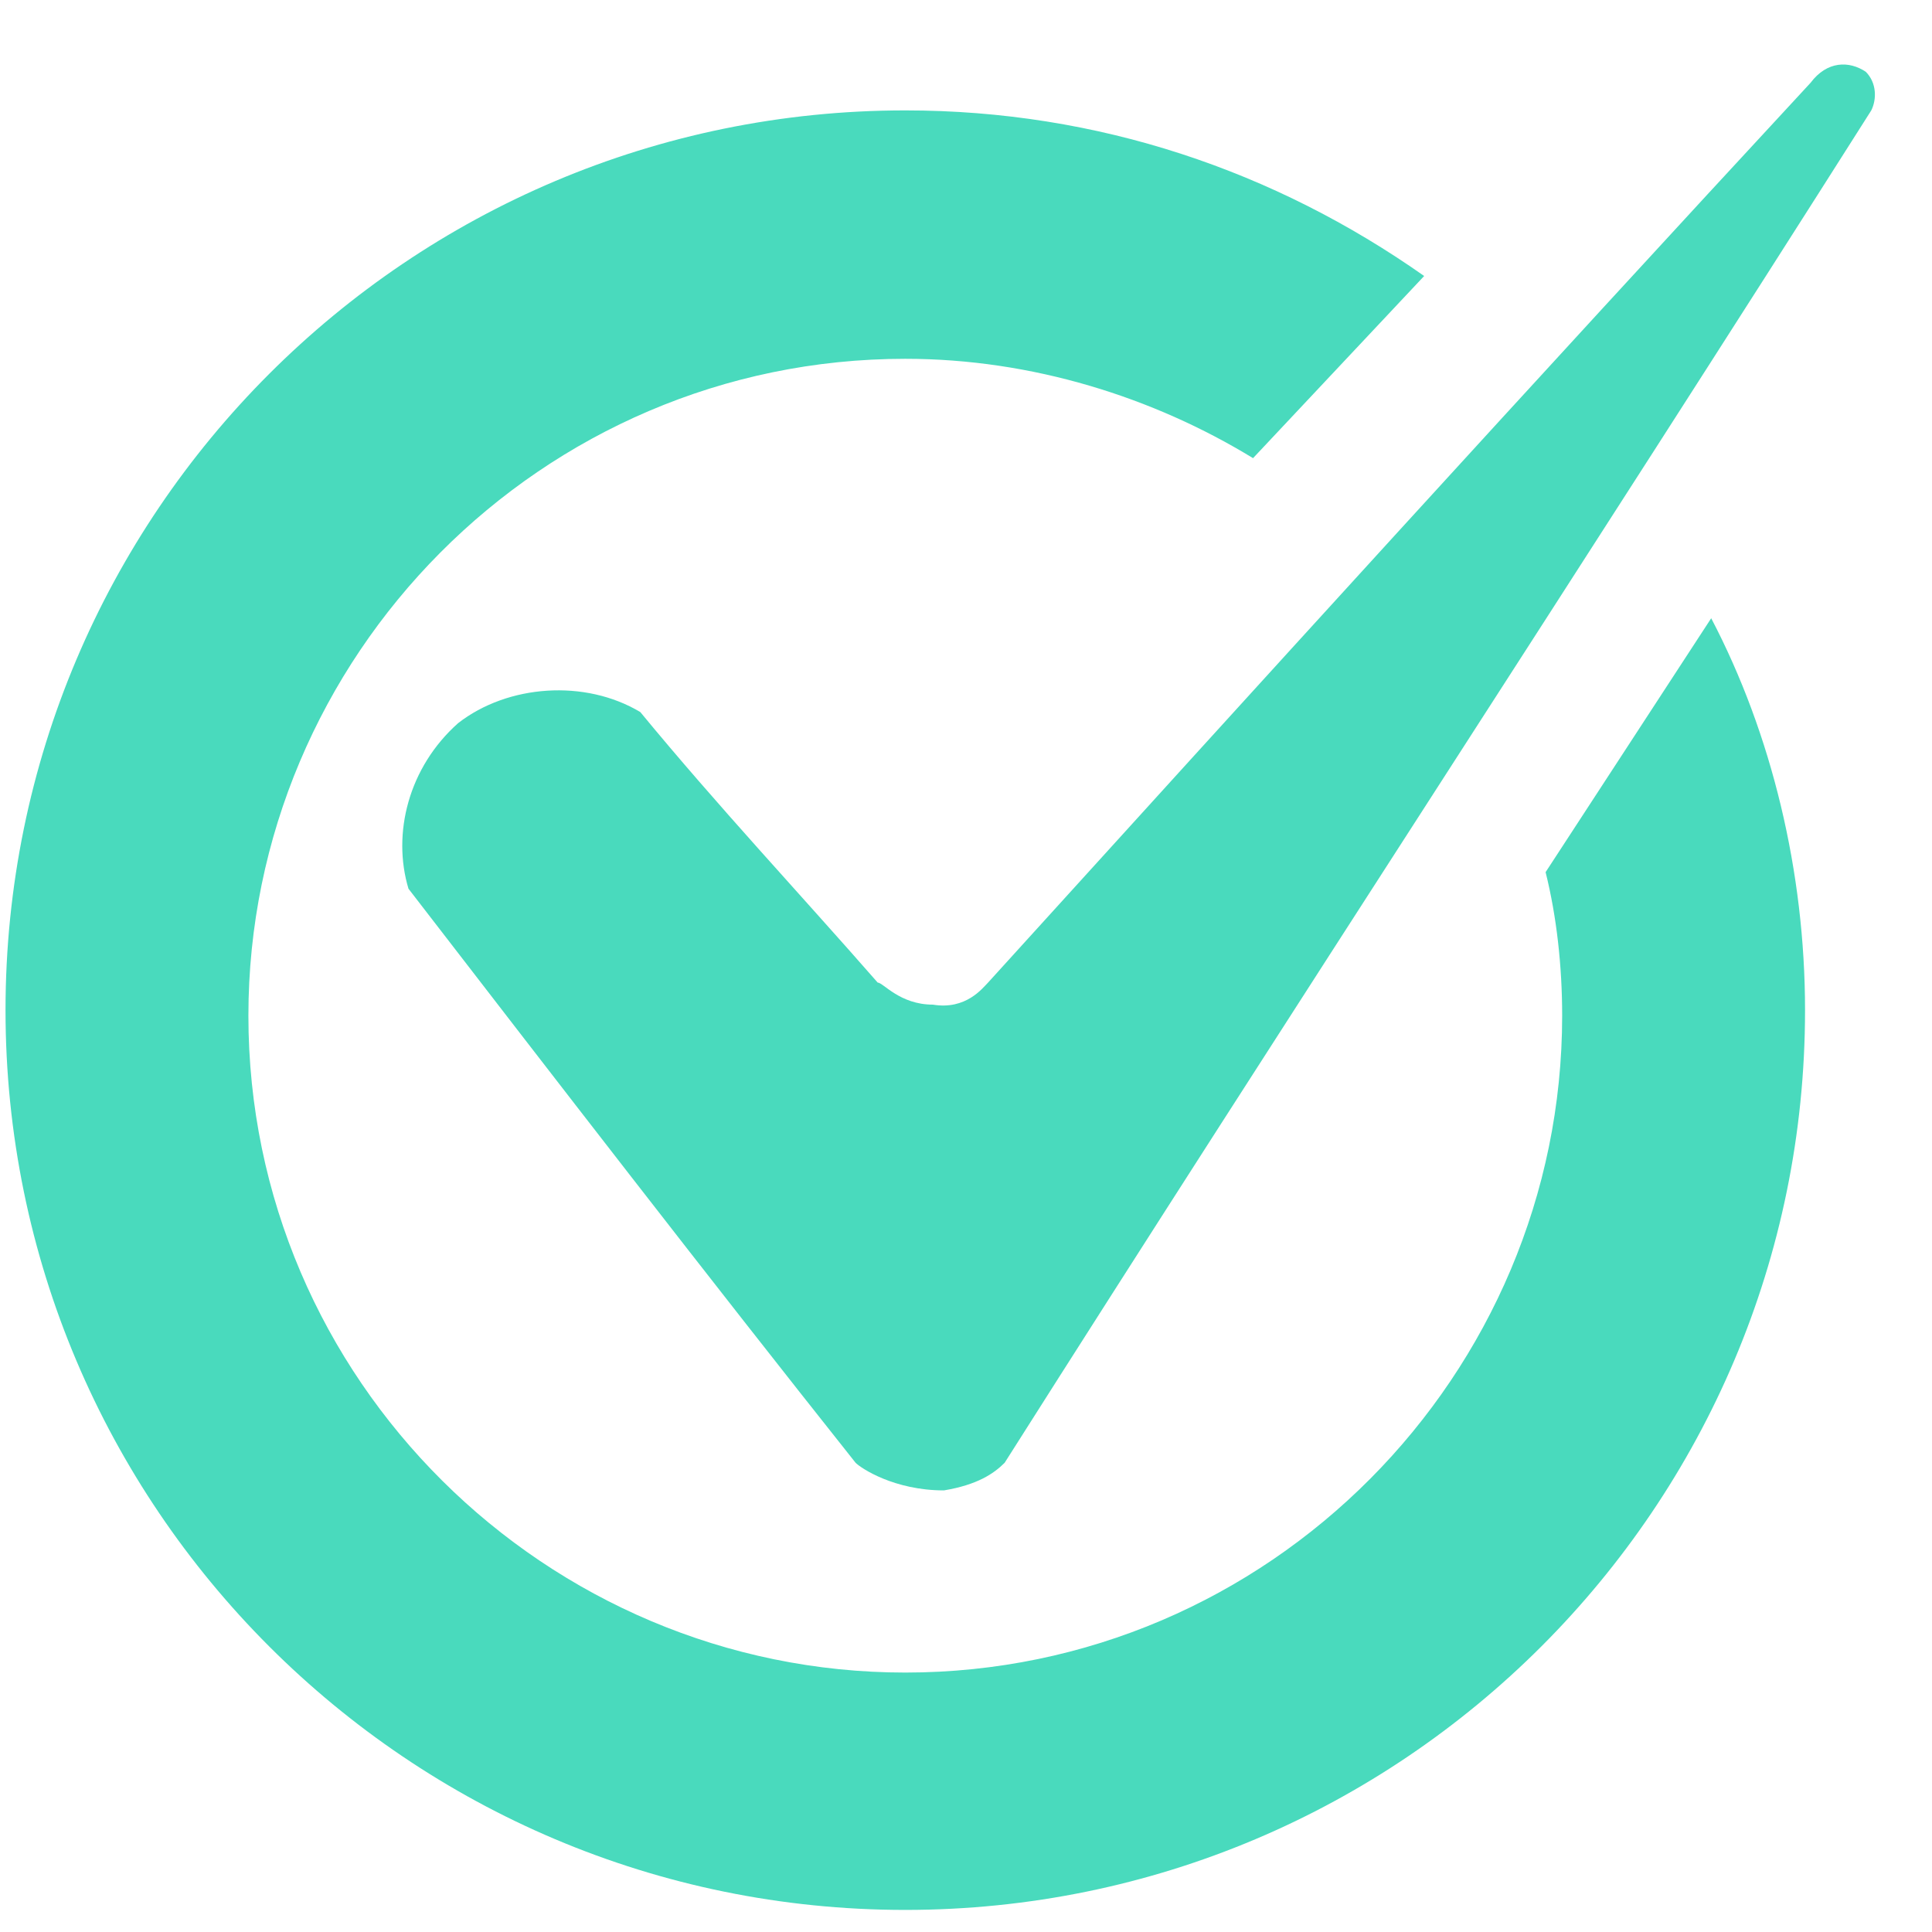
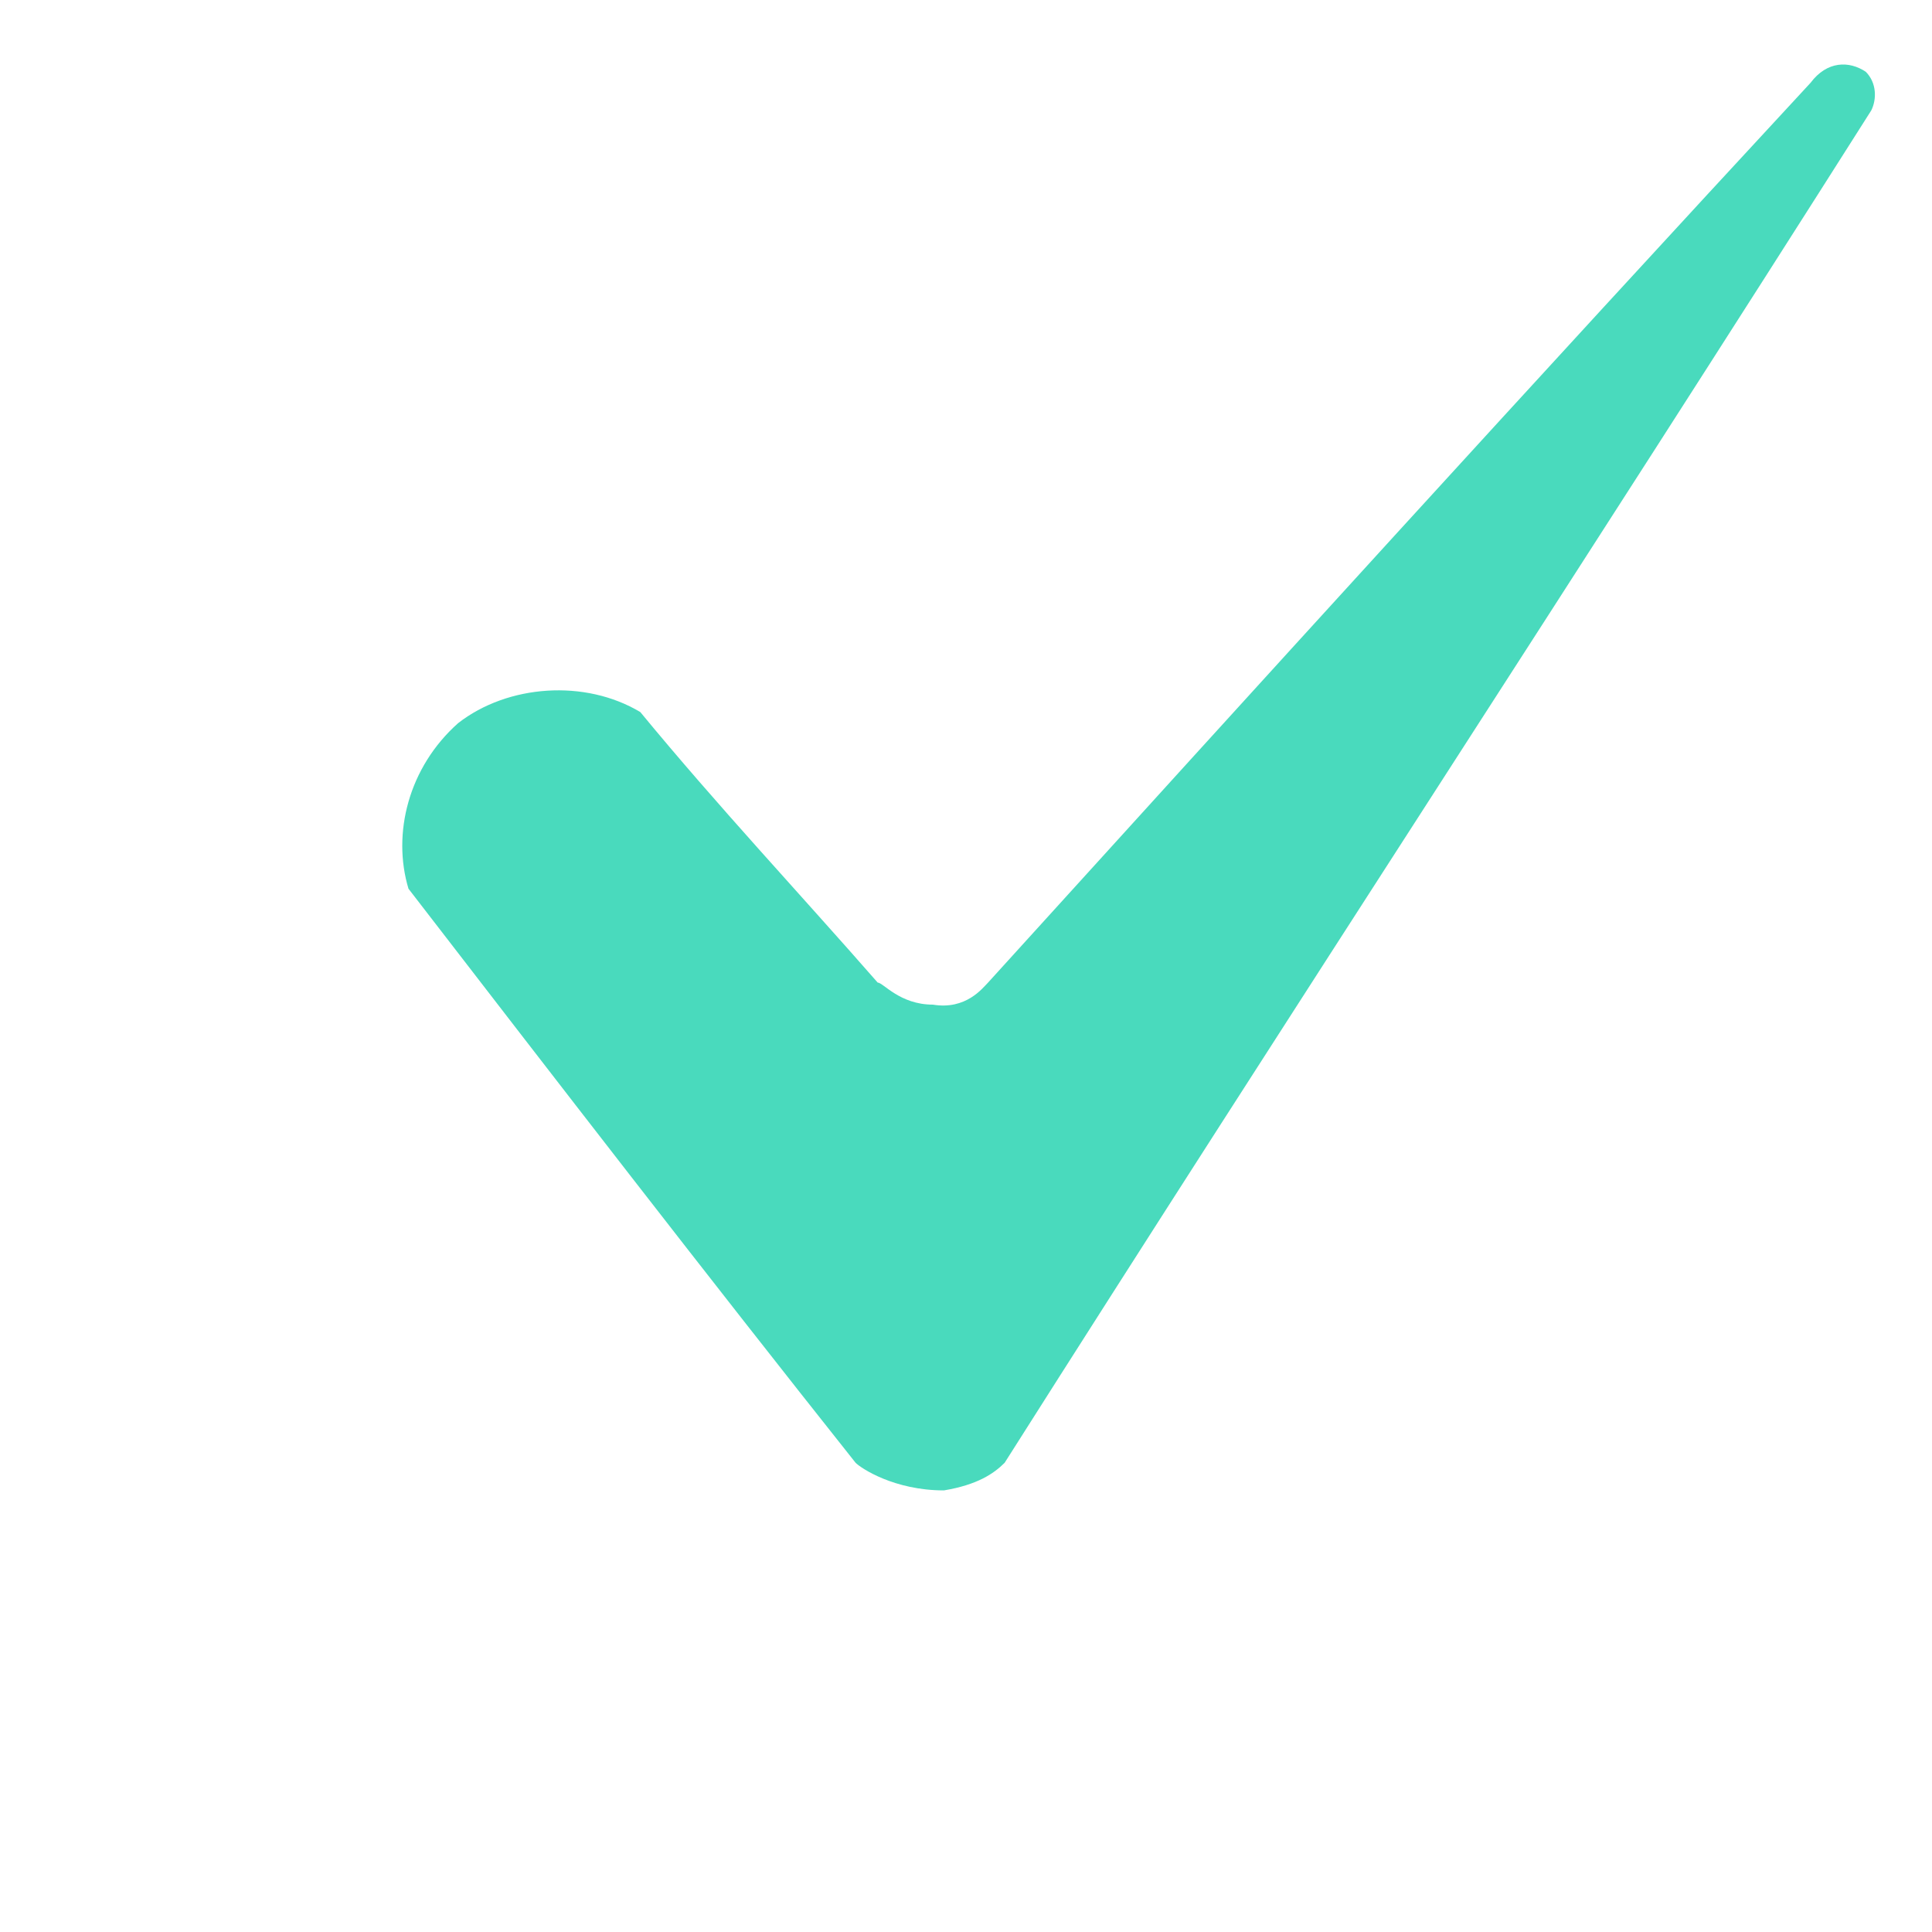
<svg xmlns="http://www.w3.org/2000/svg" version="1.1" id="Layer_1" x="0px" y="0px" width="35px" height="35px" viewBox="0 0 35 35" style="enable-background:new 0 0 35 35;" xml:space="preserve">
  <style type="text/css">
	.st0{fill:#49DABD;}
</style>
  <g>
    <path class="st0" d="M7.4,16.1c2.7,3.5,5.4,7,8.1,10.4c0.1,0.1,0.7,0.5,1.6,0.5c0.6-0.1,0.9-0.3,1.1-0.5   c5.2-8.2,10.5-16.3,15.7-24.5C34,1.8,34,1.5,33.8,1.3c-0.3-0.2-0.7-0.2-1,0.2c-5,5.4-10,10.9-14.9,16.3c-0.1,0.1-0.4,0.5-1,0.4   c-0.6,0-0.9-0.4-1-0.4c-1.4-1.6-2.9-3.2-4.3-4.9c-1-0.6-2.4-0.5-3.3,0.2C7.4,13.9,7.1,15.1,7.4,16.1z" />
  </g>
-   <path class="st0" d="M31,11.2l-3,4.6c0.2,0.8,0.3,1.7,0.3,2.6c0,6.5-5.3,11.9-11.9,11.9c-6.5,0-11.9-5.3-11.9-11.9  c0-6.5,5.3-11.9,11.9-11.9c2.3,0,4.5,0.7,6.3,1.8l3.1-3.3c-2.7-1.9-5.9-3-9.4-3c-9,0-16.3,7.3-16.3,16.3c0,9,7.3,16.3,16.3,16.3  s16.3-7.3,16.3-16.3C32.7,15.8,32.1,13.3,31,11.2L31,11.2z" />
</svg>